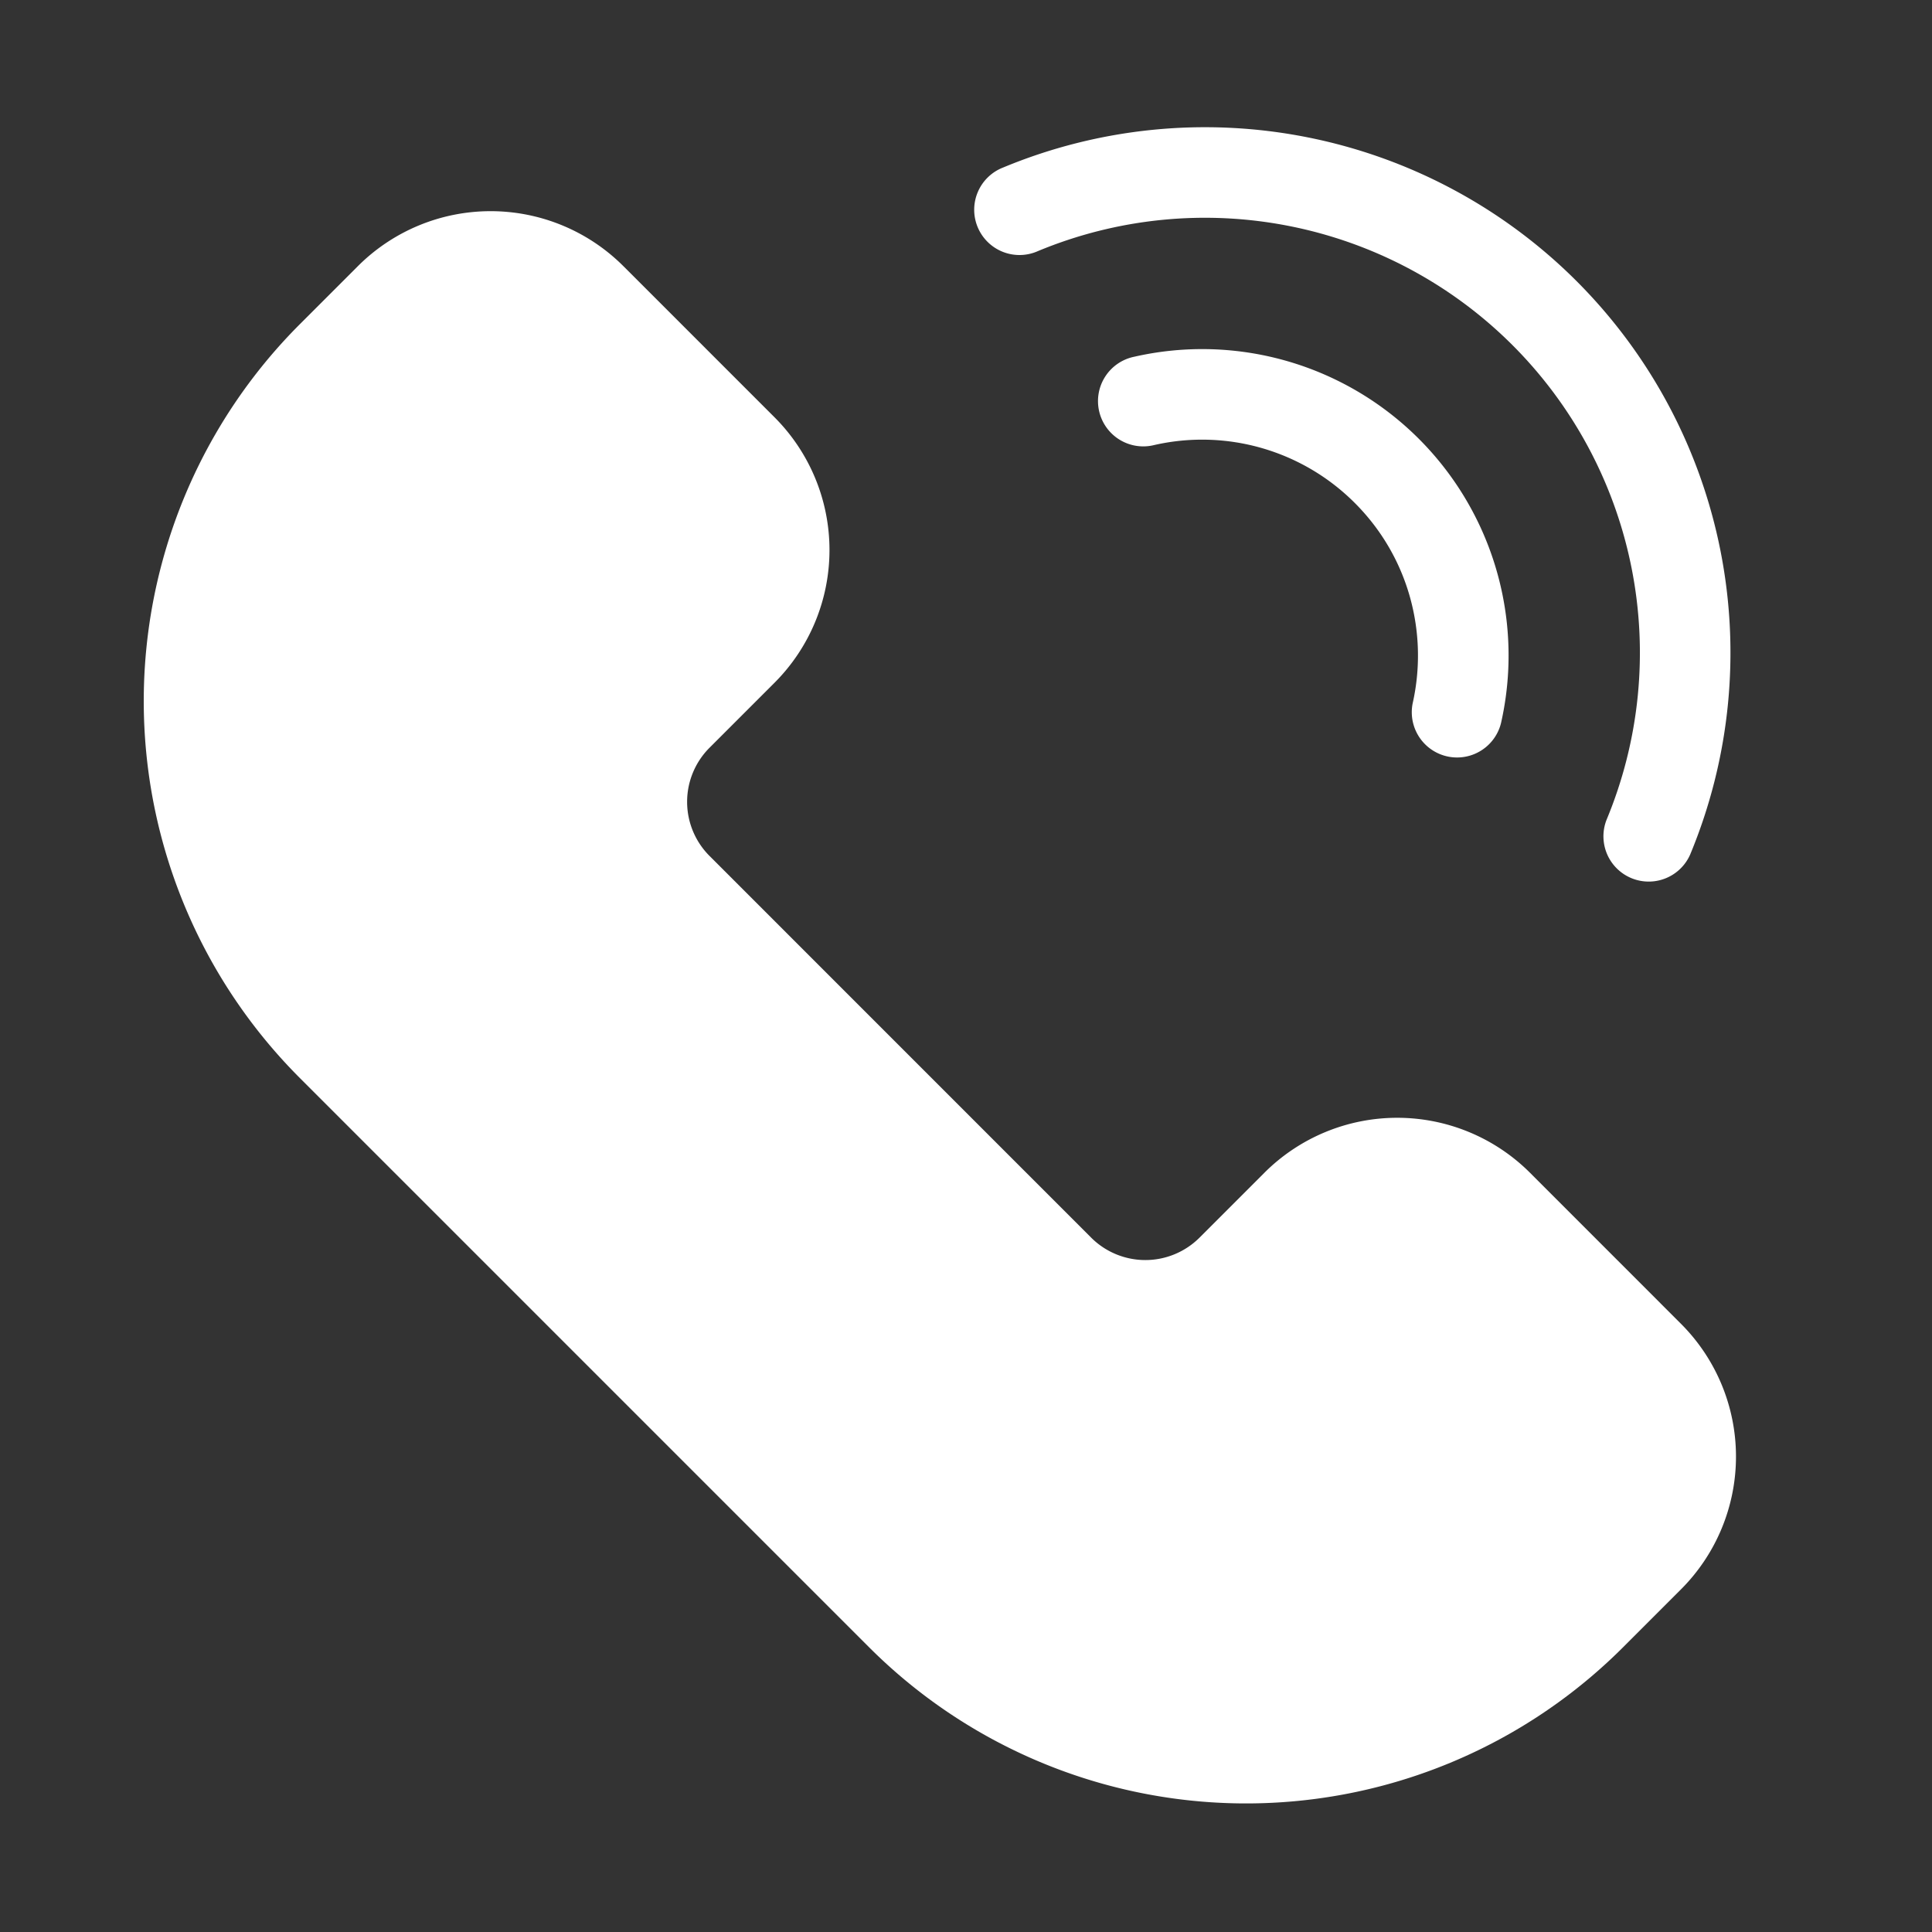
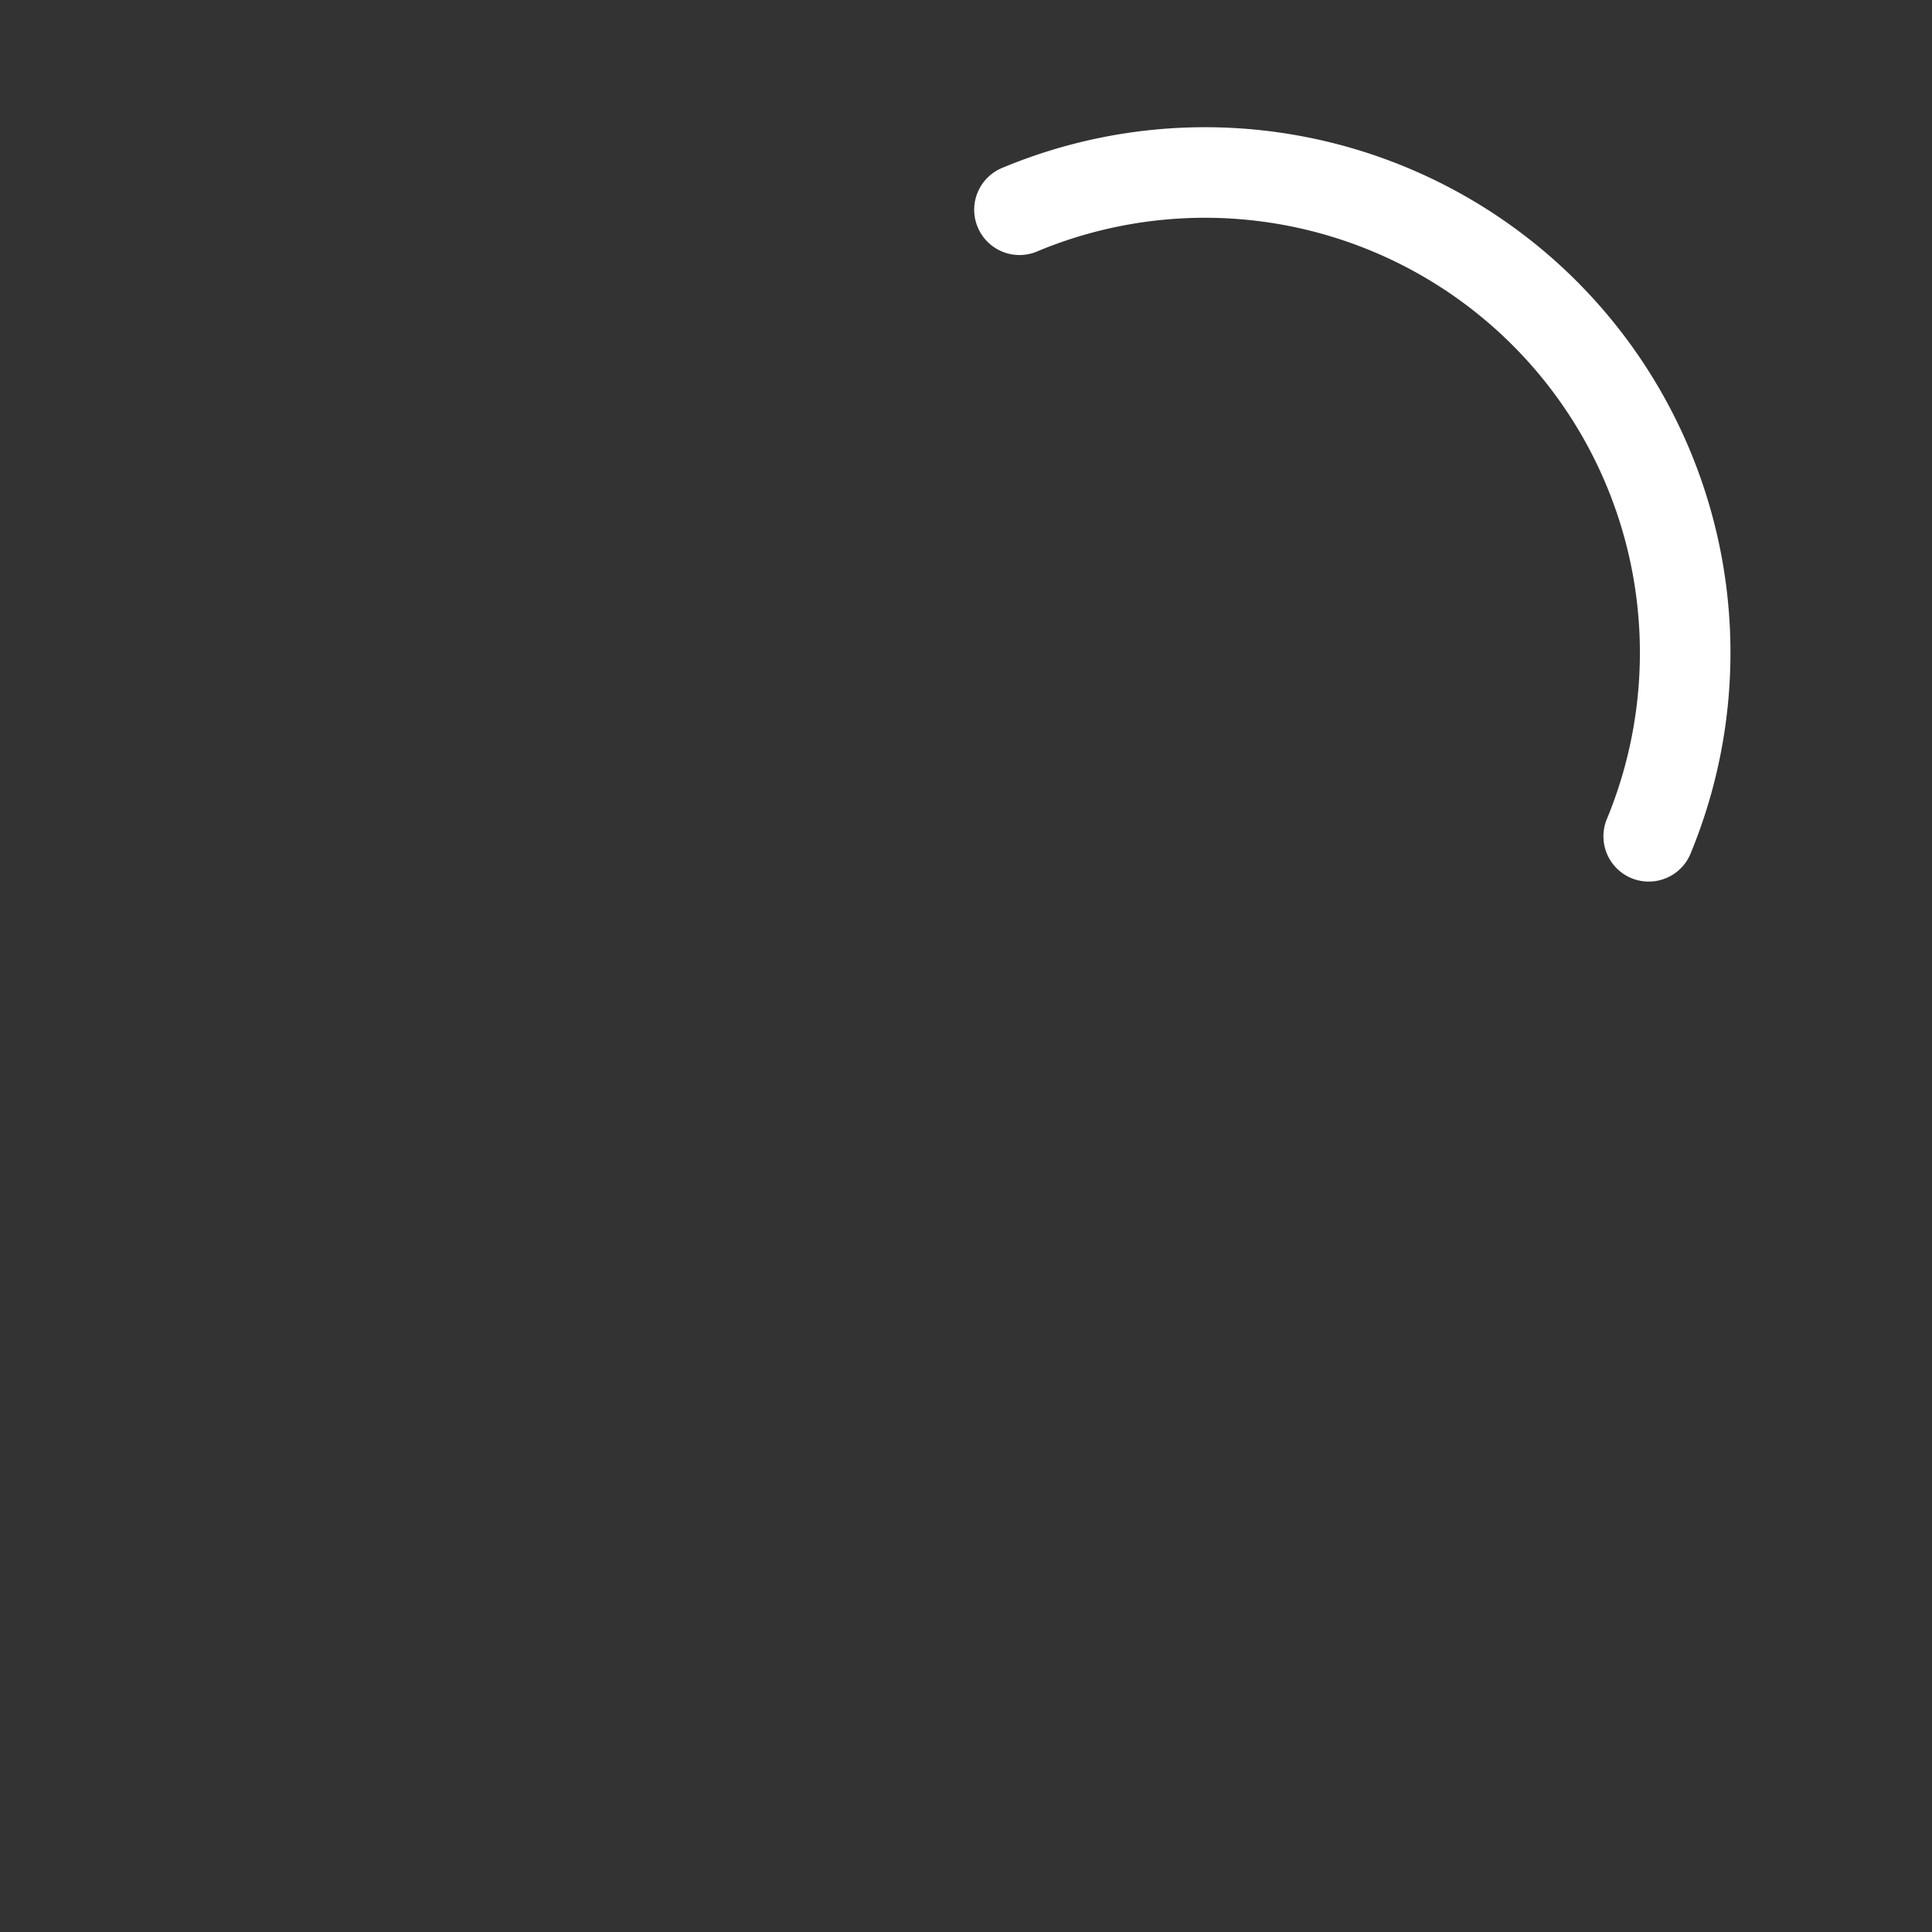
<svg xmlns="http://www.w3.org/2000/svg" version="1.1" width="512" height="512" x="0" y="0" viewBox="0 0 32 32" style="enable-background:new 0 0 512 512" xml:space="preserve" fill-rule="evenodd" class="">
  <rect x="0" y="0" width="32" height="32" fill="#333333" stroke="none" />
  <g>
-     <path d="M19.869 20.498a1.27 1.27 0 0 1-1.797 0l-6.318-6.319a1.267 1.267 0 0 1 0-1.796l1.074-1.074a3.11 3.11 0 0 0 0-4.398l-2.503-2.503a3.11 3.11 0 0 0-4.398.001l-.959.959a8.83 8.83 0 0 0 0 12.489l9.426 9.426a8.83 8.83 0 0 0 12.49 0l.959-.959a3.11 3.11 0 0 0 0-4.397l-2.502-2.503a3.112 3.112 0 0 0-4.398 0l-1.074 1.074zM24.861 11.979a5.074 5.074 0 0 0-6.071-6.071.75.75 0 1 0 .329 1.463 3.573 3.573 0 0 1 3.32.959c.901.9 1.22 2.162.959 3.32a.75.75 0 0 0 1.463.329z" fill="#ffffff" opacity="1" data-original="#000000" />
    <path d="M17.189 4.16a7.206 7.206 0 0 1 7.863 1.557 7.206 7.206 0 0 1 1.557 7.863.75.75 0 0 0 1.385.575 8.706 8.706 0 0 0-1.881-9.499 8.706 8.706 0 0 0-9.499-1.881.75.75 0 1 0 .575 1.385z" fill="#ffffff" opacity="1" data-original="#000000" />
  </g>
</svg>